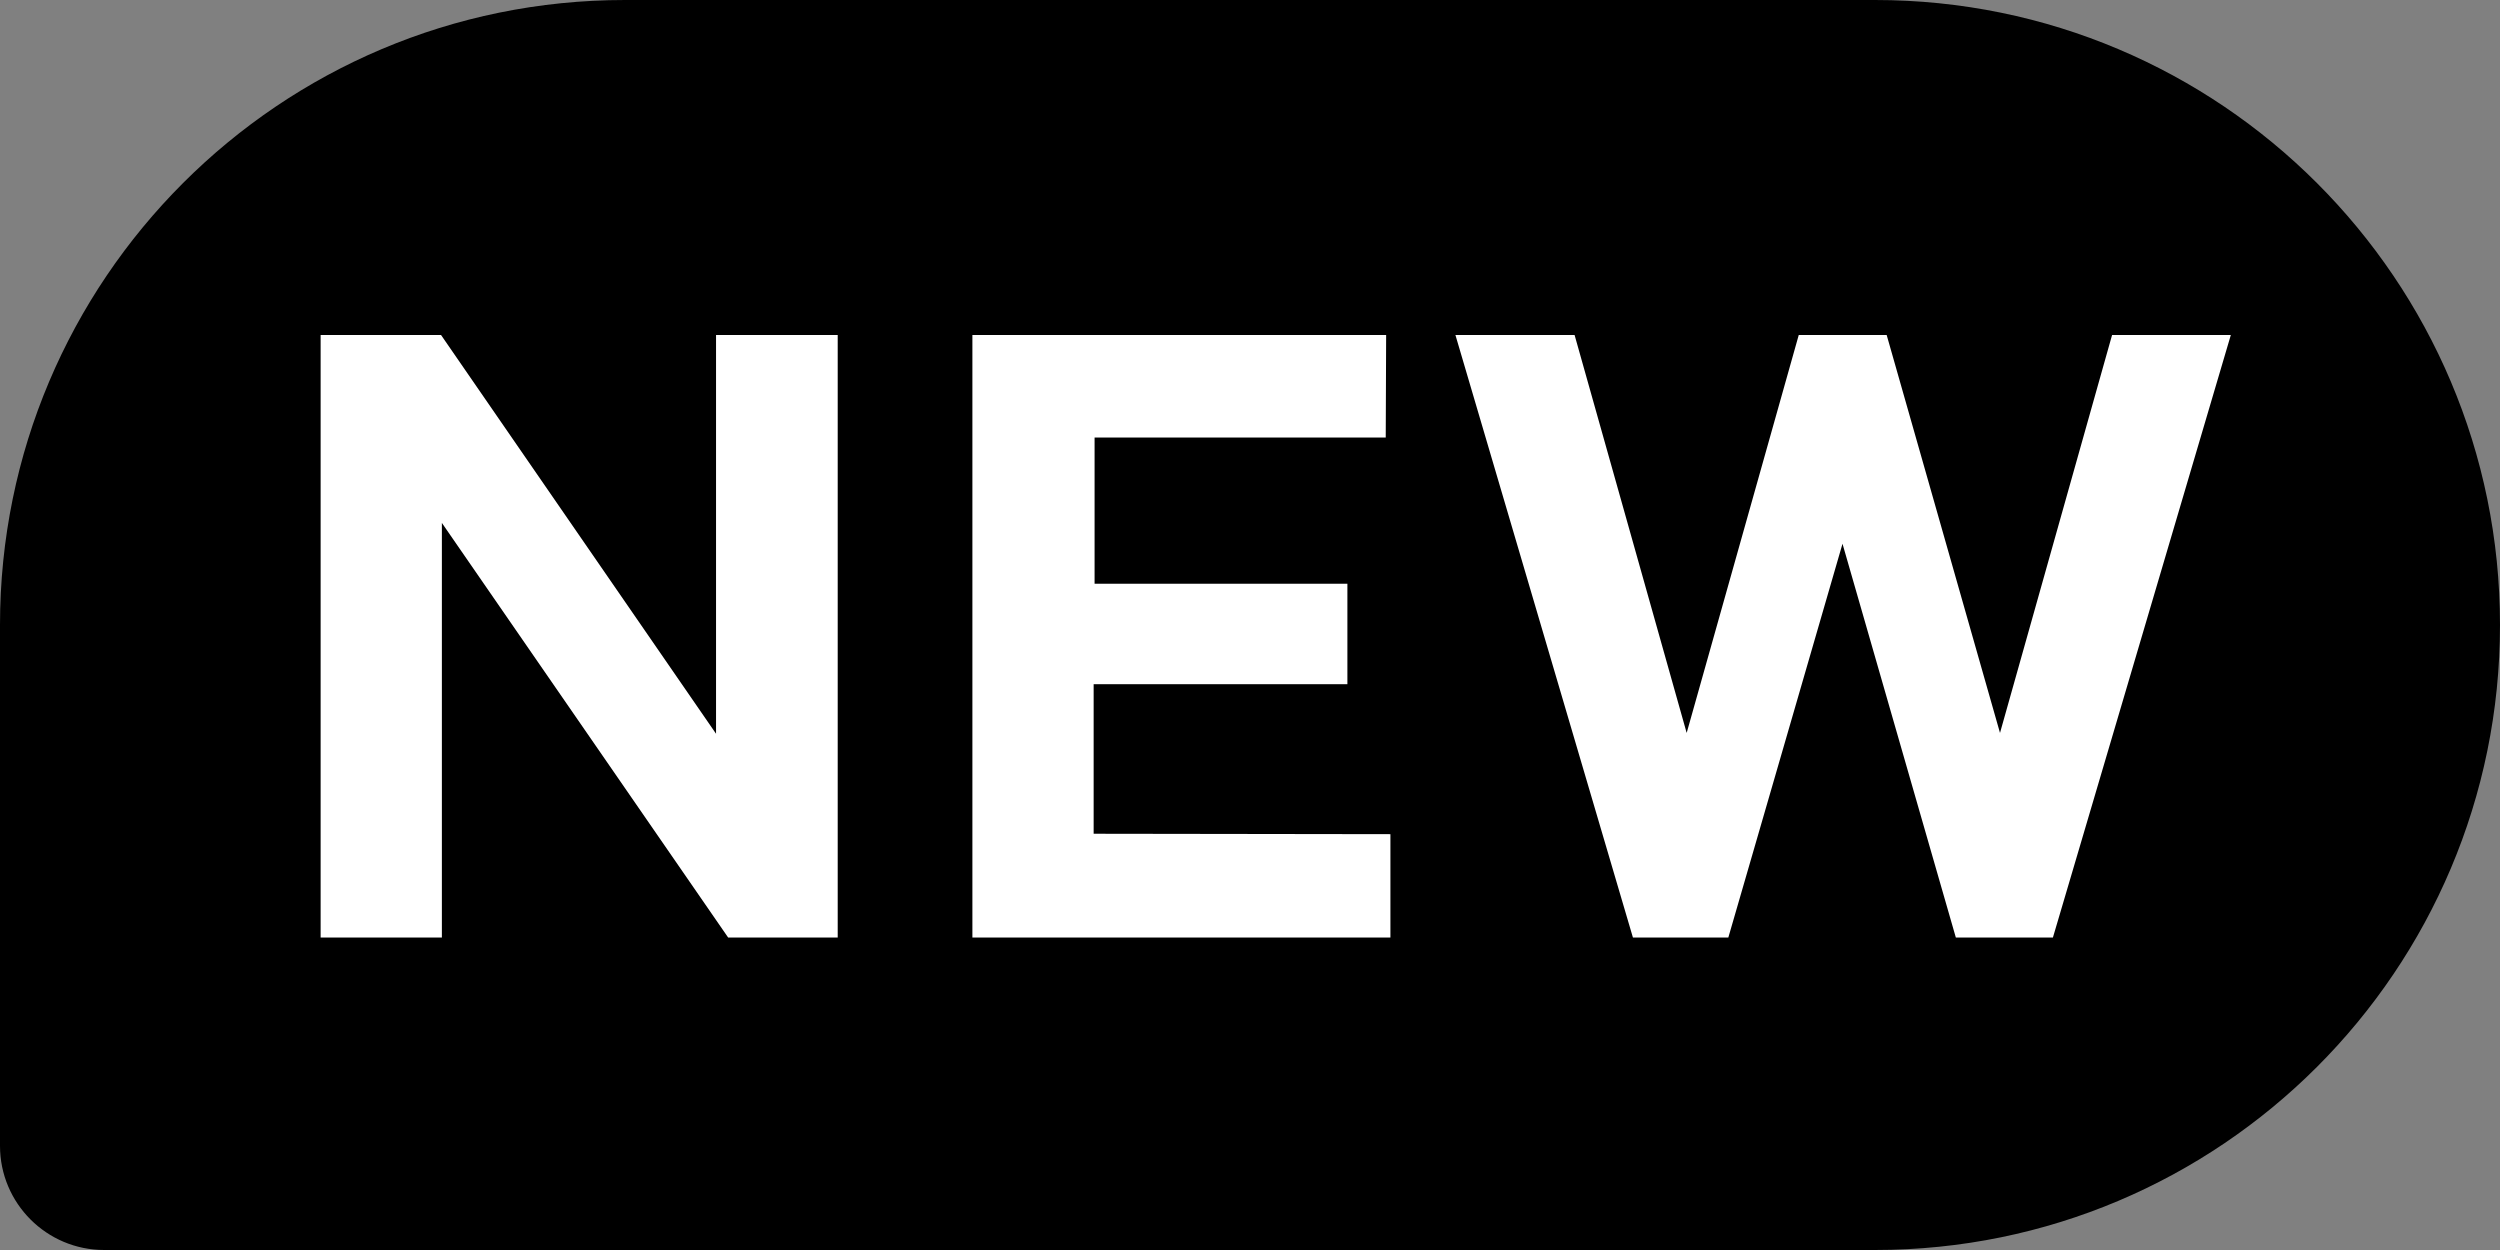
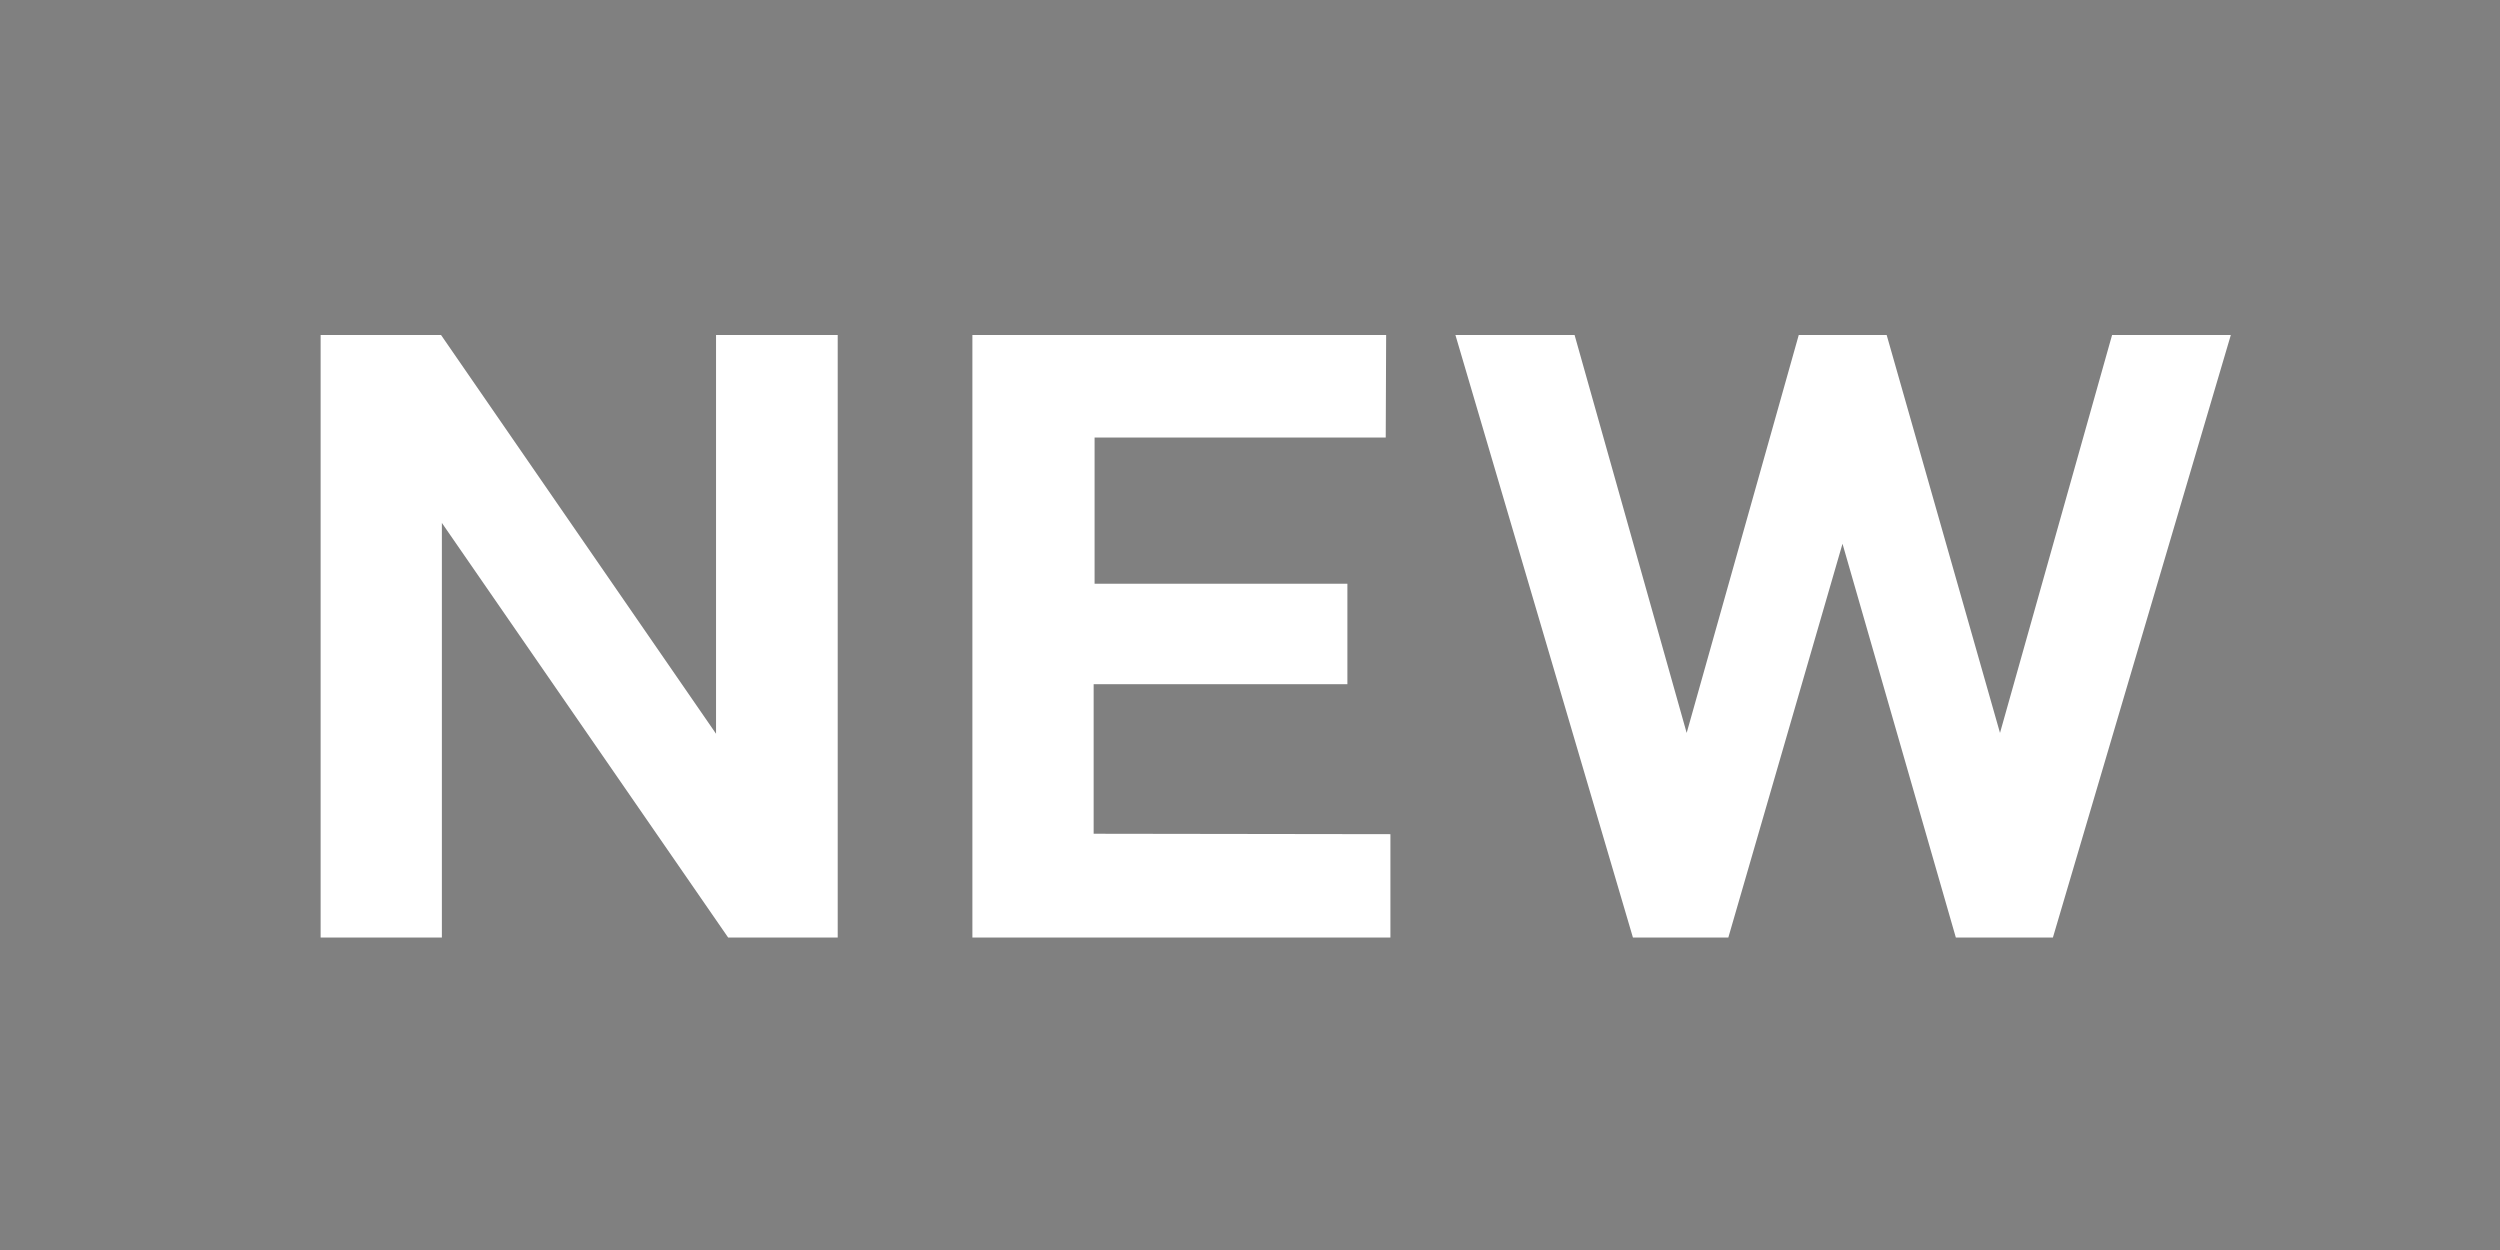
<svg xmlns="http://www.w3.org/2000/svg" width="24" height="12" viewBox="0 0 24 12" fill="none">
  <rect x="0" y="0" width="24" height="12" fill="#808080" stroke="none" />
-   <path d="M0 6C0 2.686 2.686 0 6 0H18C21.314 0 24 2.686 24 6C24 9.314 21.314 12 18 12H1C0.448 12 0 11.552 0 11V6Z" fill="#FF6E19" style="fill:#FF6E19;fill:color(display-p3 1 0.431 0.098);fill-opacity:1;" />
  <path d="M6.874 3.216H8.042V9H6.99L4.242 5.02V9H3.078V3.216H4.234L6.874 7.044V3.216ZM9.335 9V3.216H13.307L13.303 4.2H10.508V5.604H12.935V6.568H10.499V8.004L13.348 8.008V9H9.335ZM21.416 3.216L19.708 9H18.776L17.688 5.22L16.592 9H15.676L13.972 3.216H15.116L16.192 7.036L17.268 3.216H18.112L19.2 7.036L20.276 3.216H21.416Z" fill="white" style="fill:white;fill-opacity:1;" />
</svg>